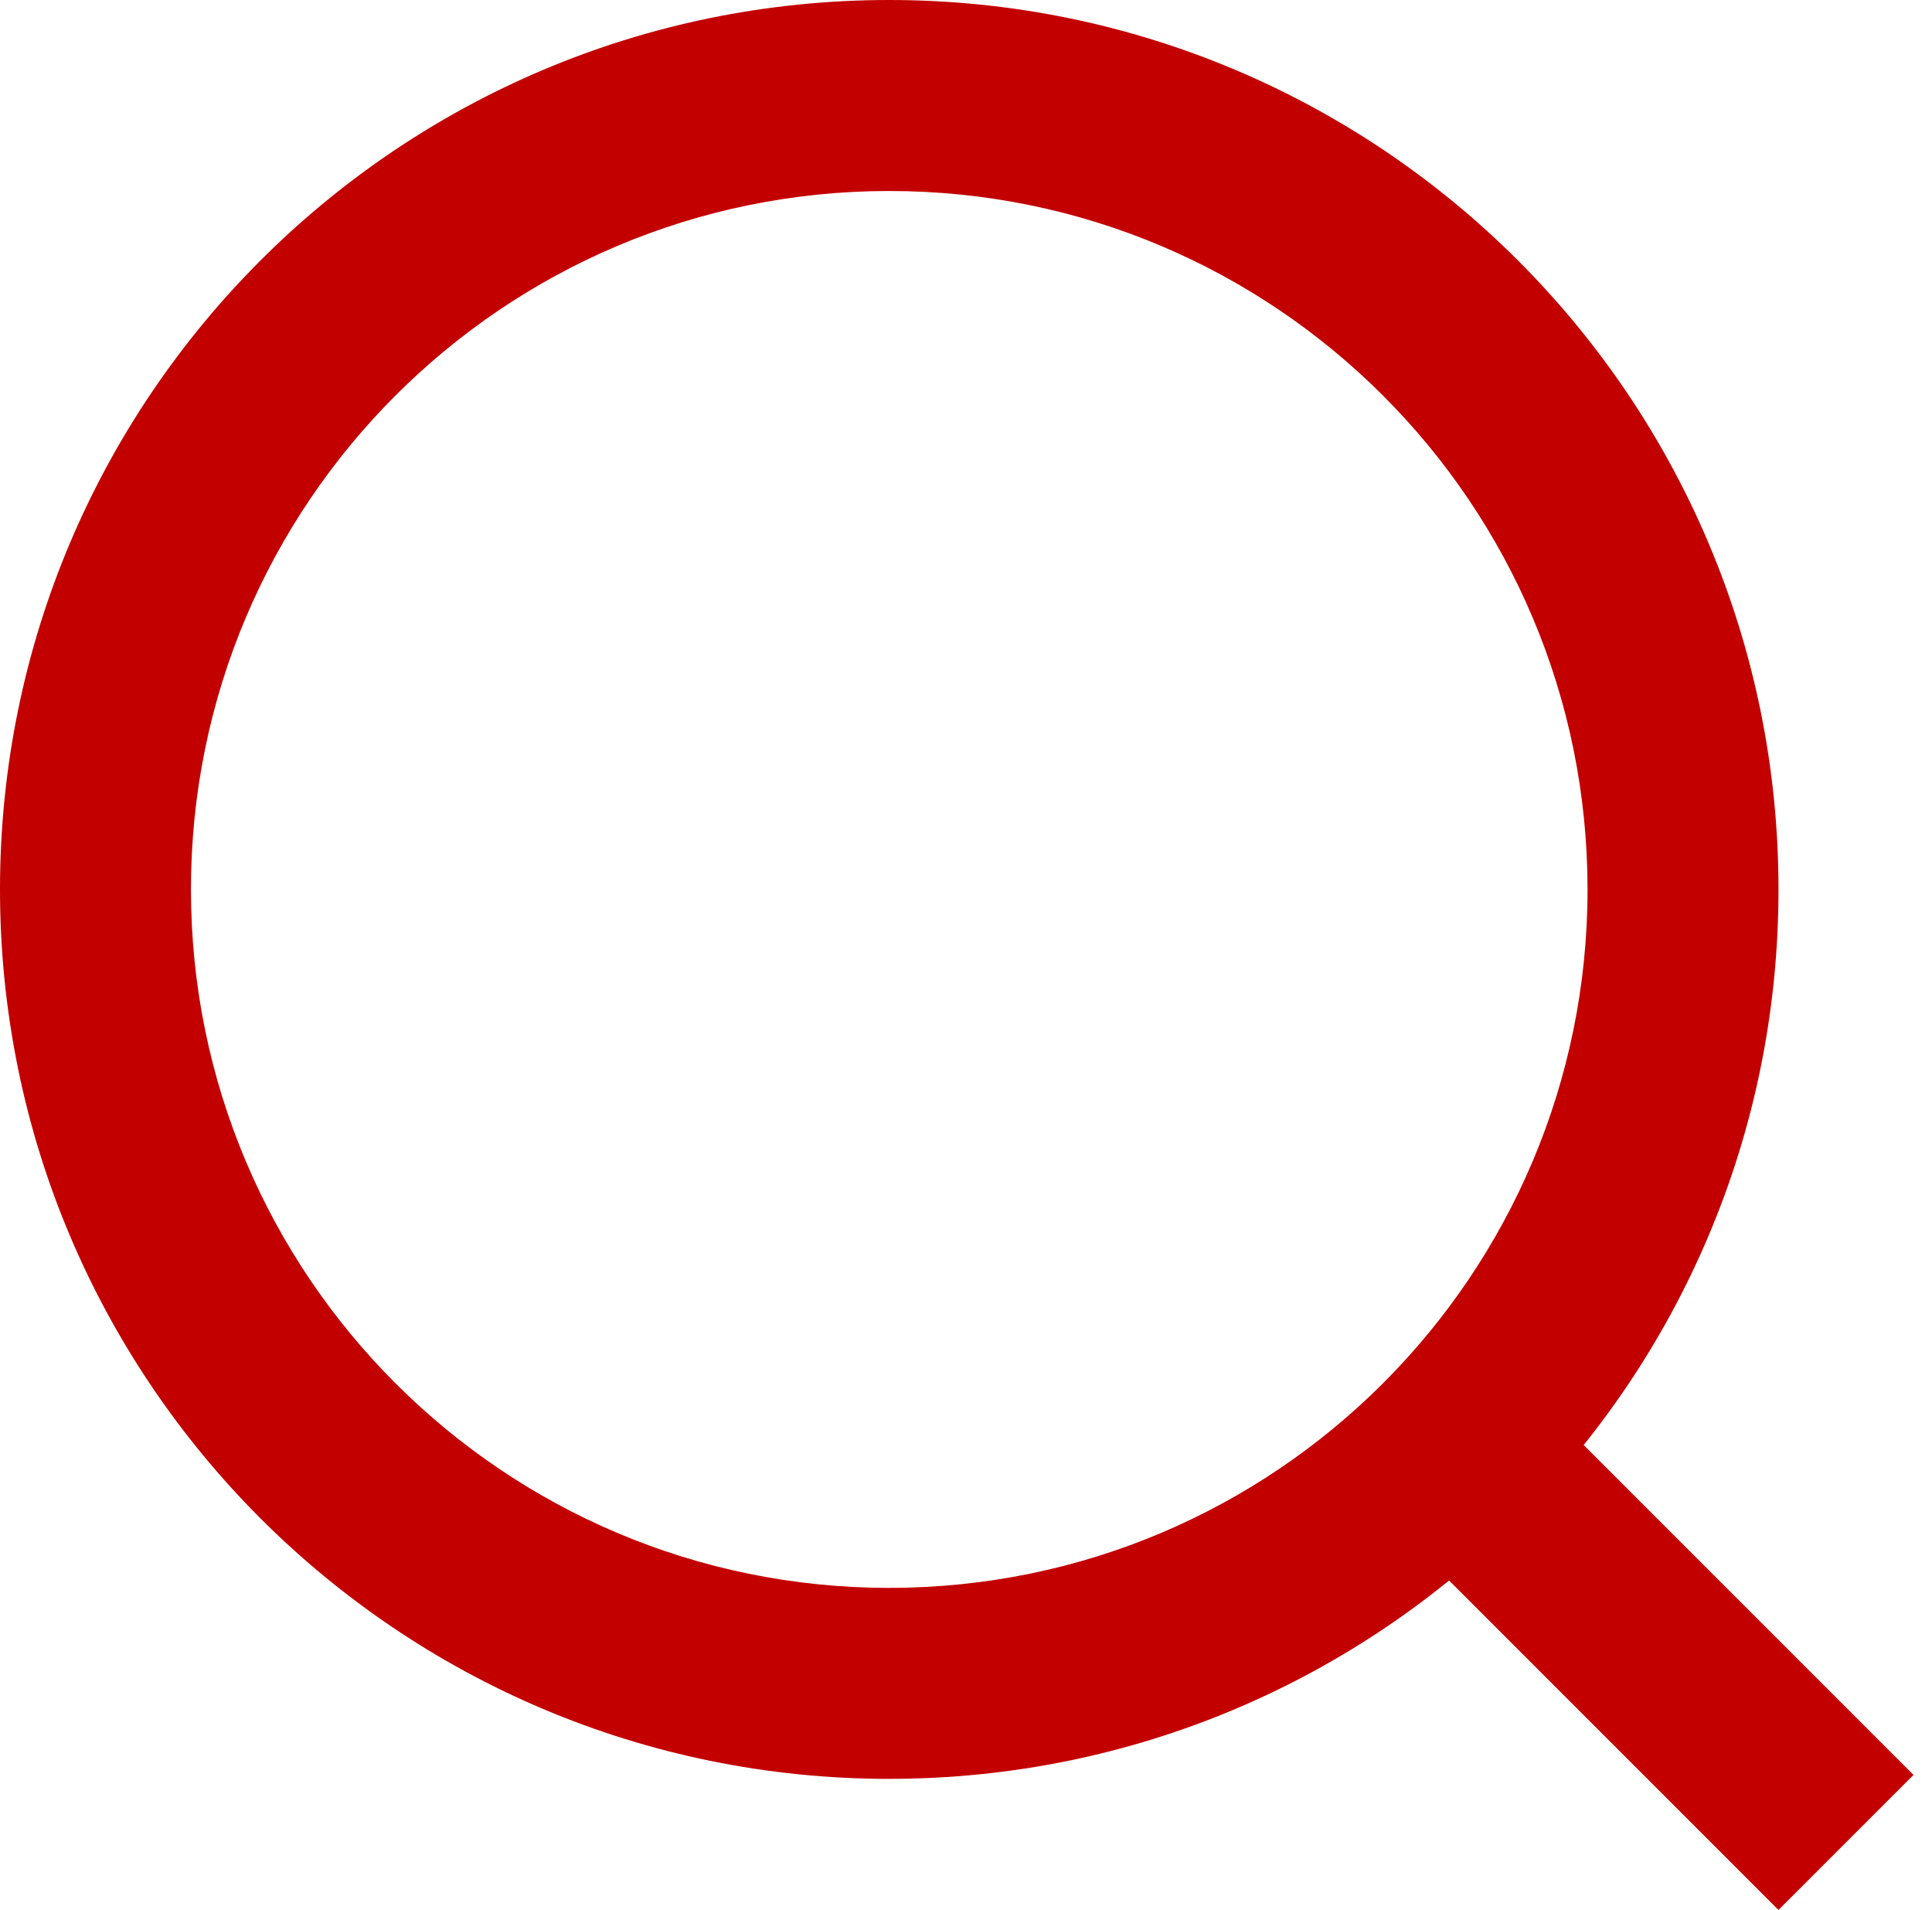
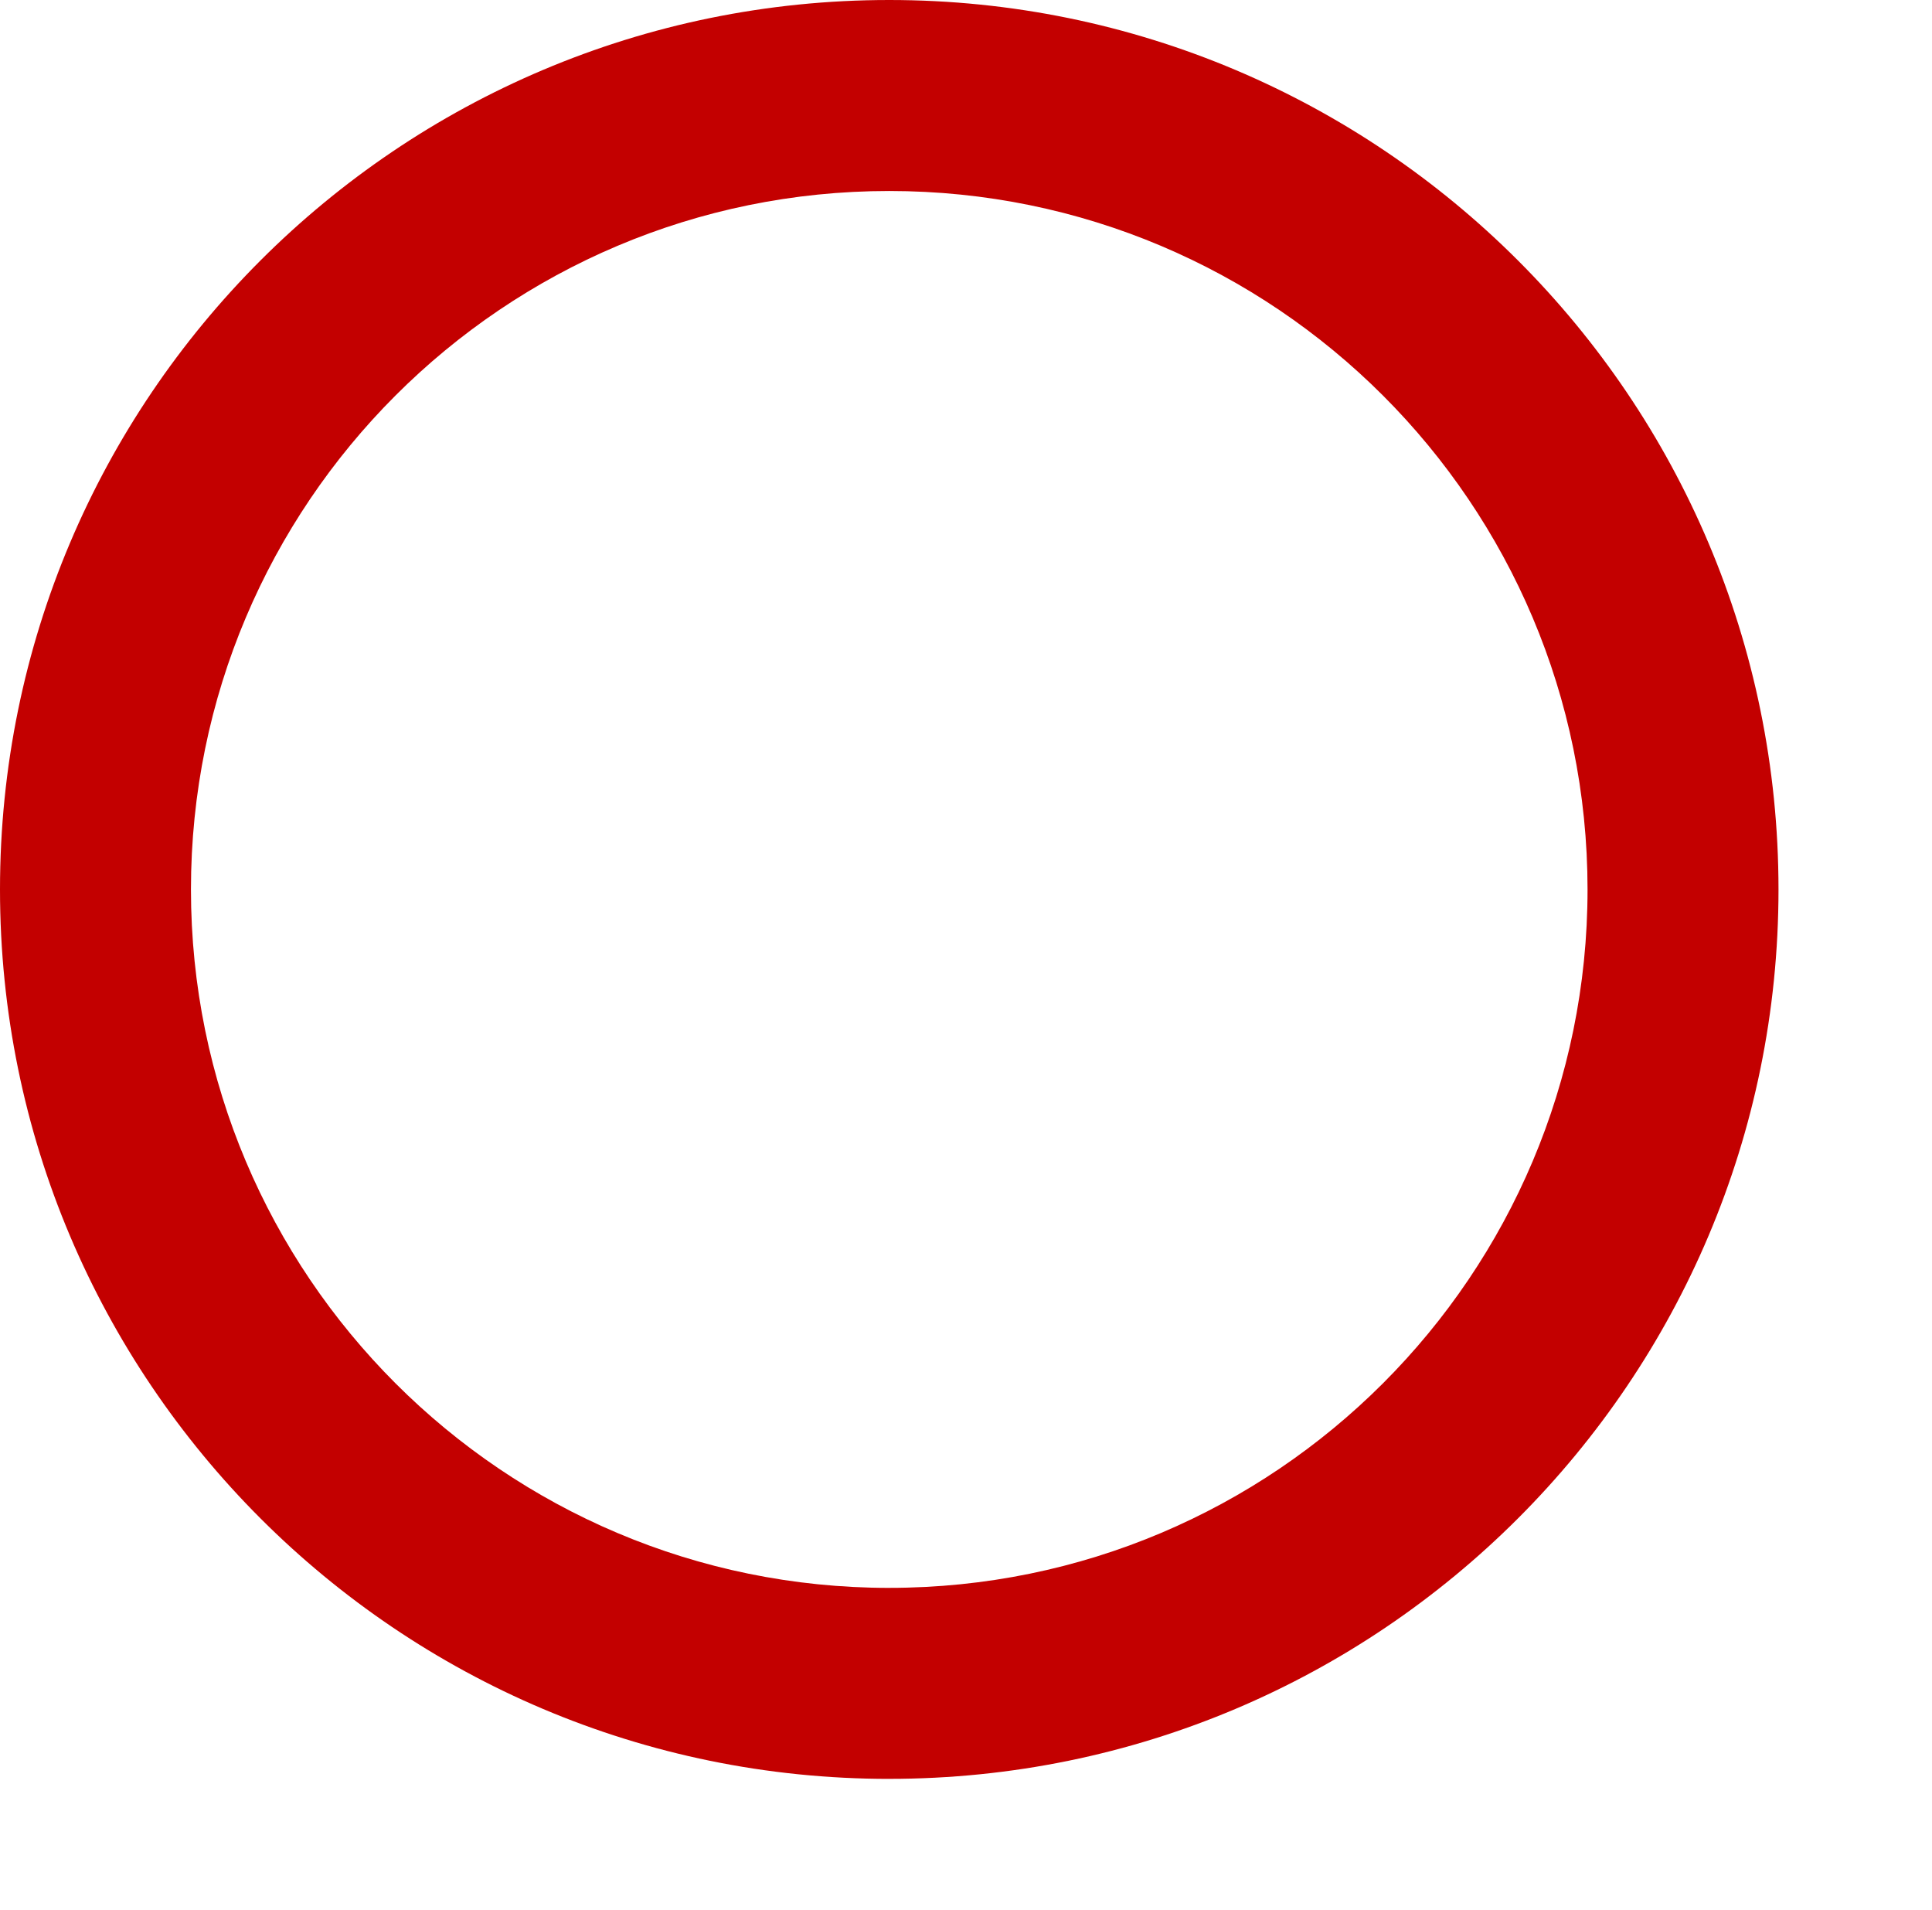
<svg xmlns="http://www.w3.org/2000/svg" width="100%" height="100%" viewBox="0 0 86 85" version="1.1" xml:space="preserve" style="fill-rule:evenodd;clip-rule:evenodd;stroke-linejoin:round;stroke-miterlimit:2;">
  <path d="M39.583,70.666C56.75,70.666 70.667,56.75 70.667,39.583C70.666,22.416 56.75,8.5 39.582,8.5C22.414,8.5 8.5,22.416 8.5,39.583C8.5,56.75 22.416,70.667 39.583,70.667L39.583,70.666ZM39.583,79.166C61.444,79.166 79.167,61.445 79.167,39.583C79.166,17.722 61.444,0 39.582,0C17.722,0 0,17.722 0,39.583C0,61.444 17.722,79.167 39.583,79.167L39.583,79.166Z" style="fill:rgb(195,0,0);" />
-   <path d="M79.165,85L60.62,66.455L66.63,60.445L85.177,78.99L79.166,85L79.165,85Z" style="fill:rgb(195,0,0);" />
</svg>